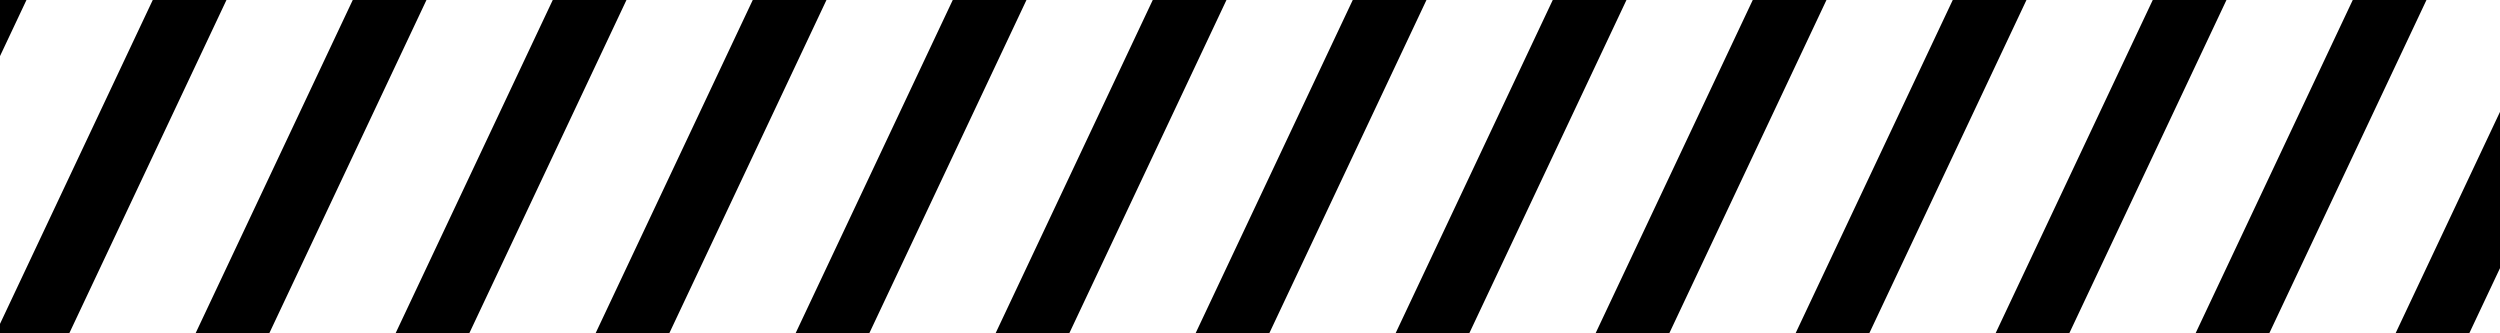
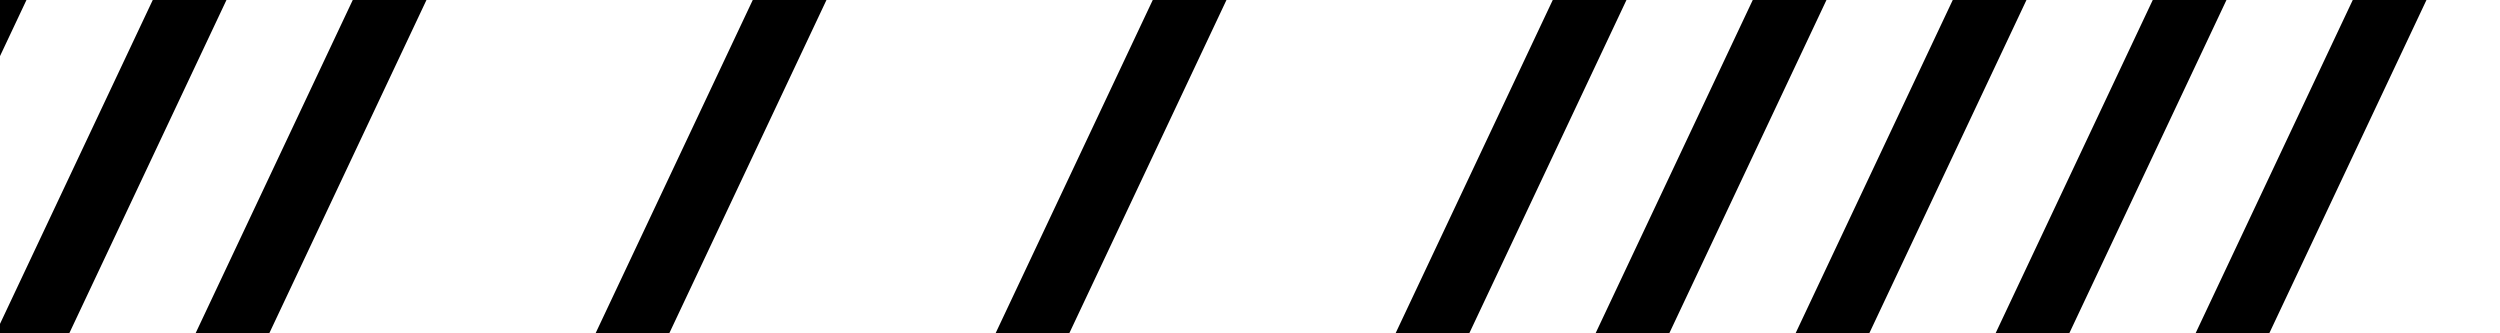
<svg xmlns="http://www.w3.org/2000/svg" viewBox="0 0 150 20" width="100%" height="100%" preserveAspectRatio="none">
  <style> #lines { animation: toRight 2200ms linear infinite; } @keyframes toRight { from {} to { transform: translateX(-12px); } } </style>
  <g id="lines">
    <line x1="0.32" y1="-2" x2="-11" y2="22" stroke="black" stroke-width="4" />
    <line x1="12.32" y1="-2" x2="1" y2="22" stroke="black" stroke-width="4" />
    <line x1="24.32" y1="-2" x2="13" y2="22" stroke="black" stroke-width="4" />
-     <line x1="36.32" y1="-2" x2="25" y2="22" stroke="black" stroke-width="4" />
    <line x1="48.32" y1="-2" x2="37" y2="22" stroke="black" stroke-width="4" />
-     <line x1="60.32" y1="-2" x2="49" y2="22" stroke="black" stroke-width="4" />
    <line x1="72.32" y1="-2" x2="61" y2="22" stroke="black" stroke-width="4" />
-     <line x1="84.32" y1="-2" x2="73" y2="22" stroke="black" stroke-width="4" />
    <line x1="96.32" y1="-2" x2="85" y2="22" stroke="black" stroke-width="4" />
    <line x1="108.32" y1="-2" x2="97" y2="22" stroke="black" stroke-width="4" />
    <line x1="120.32" y1="-2" x2="109" y2="22" stroke="black" stroke-width="4" />
    <line x1="132.32" y1="-2" x2="121" y2="22" stroke="black" stroke-width="4" />
    <line x1="144.32" y1="-2" x2="133" y2="22" stroke="black" stroke-width="4" />
-     <line x1="156.32" y1="-2" x2="145" y2="22" stroke="black" stroke-width="4" />
  </g>
</svg>